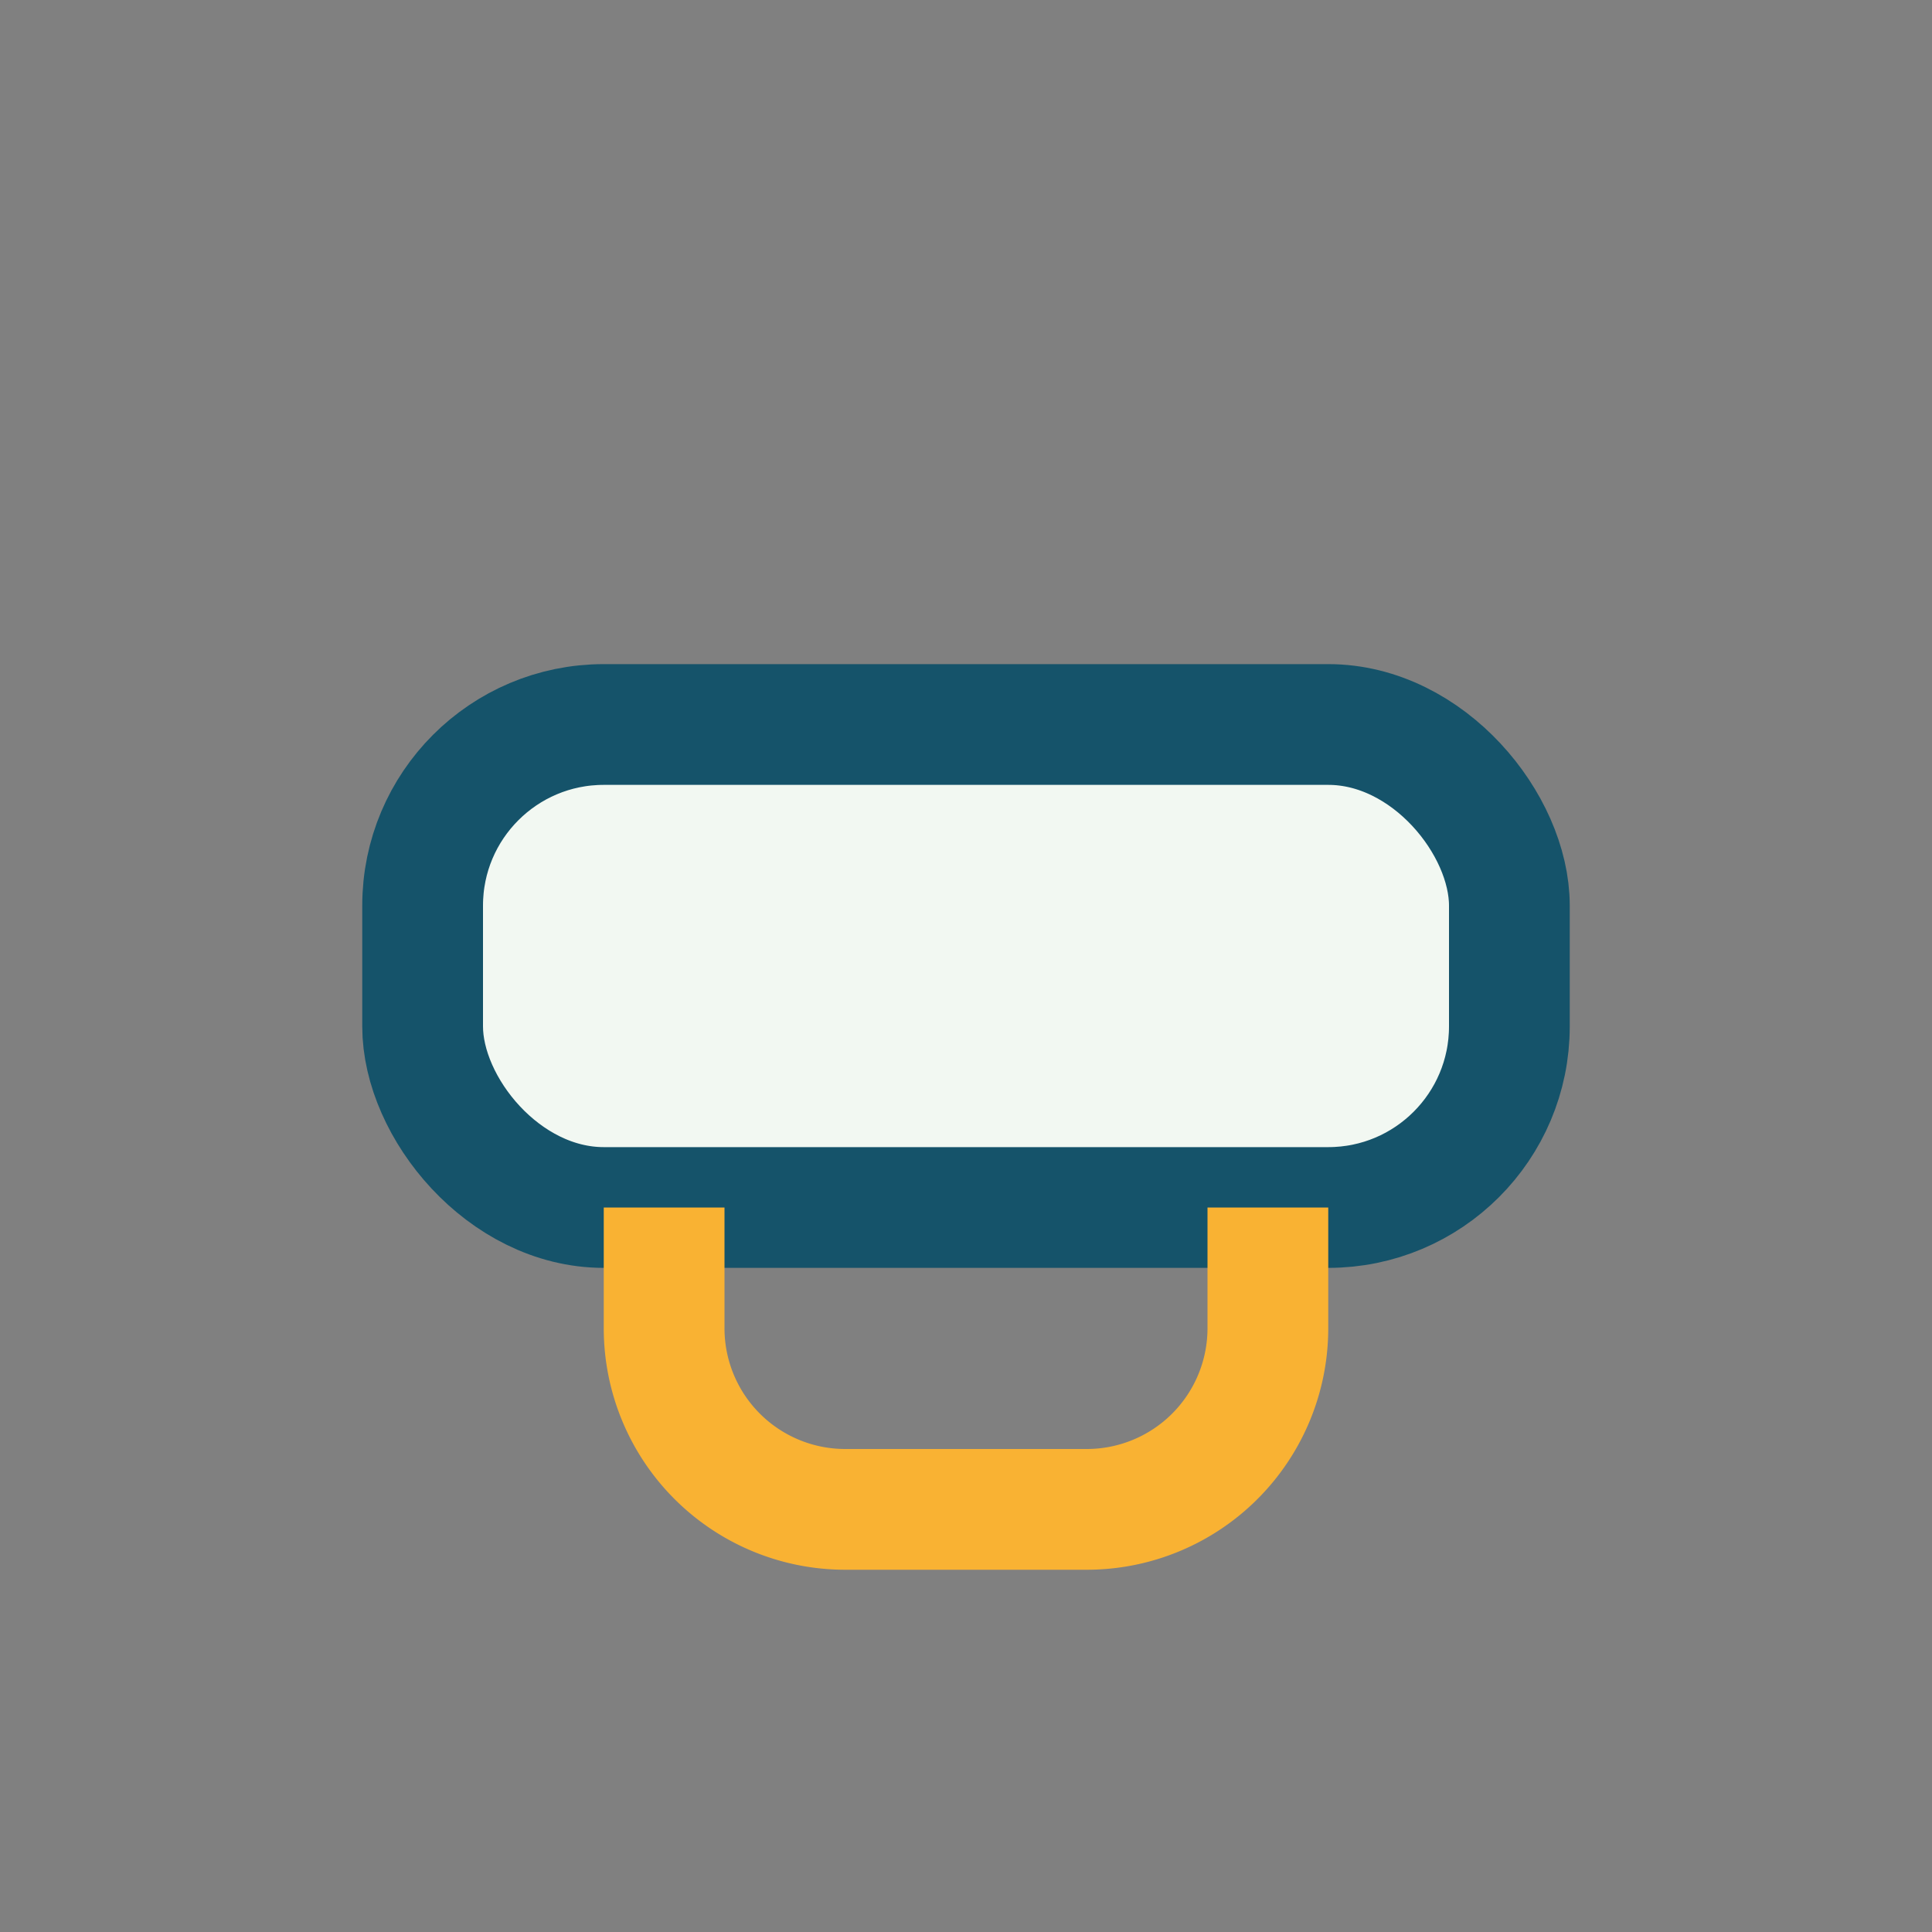
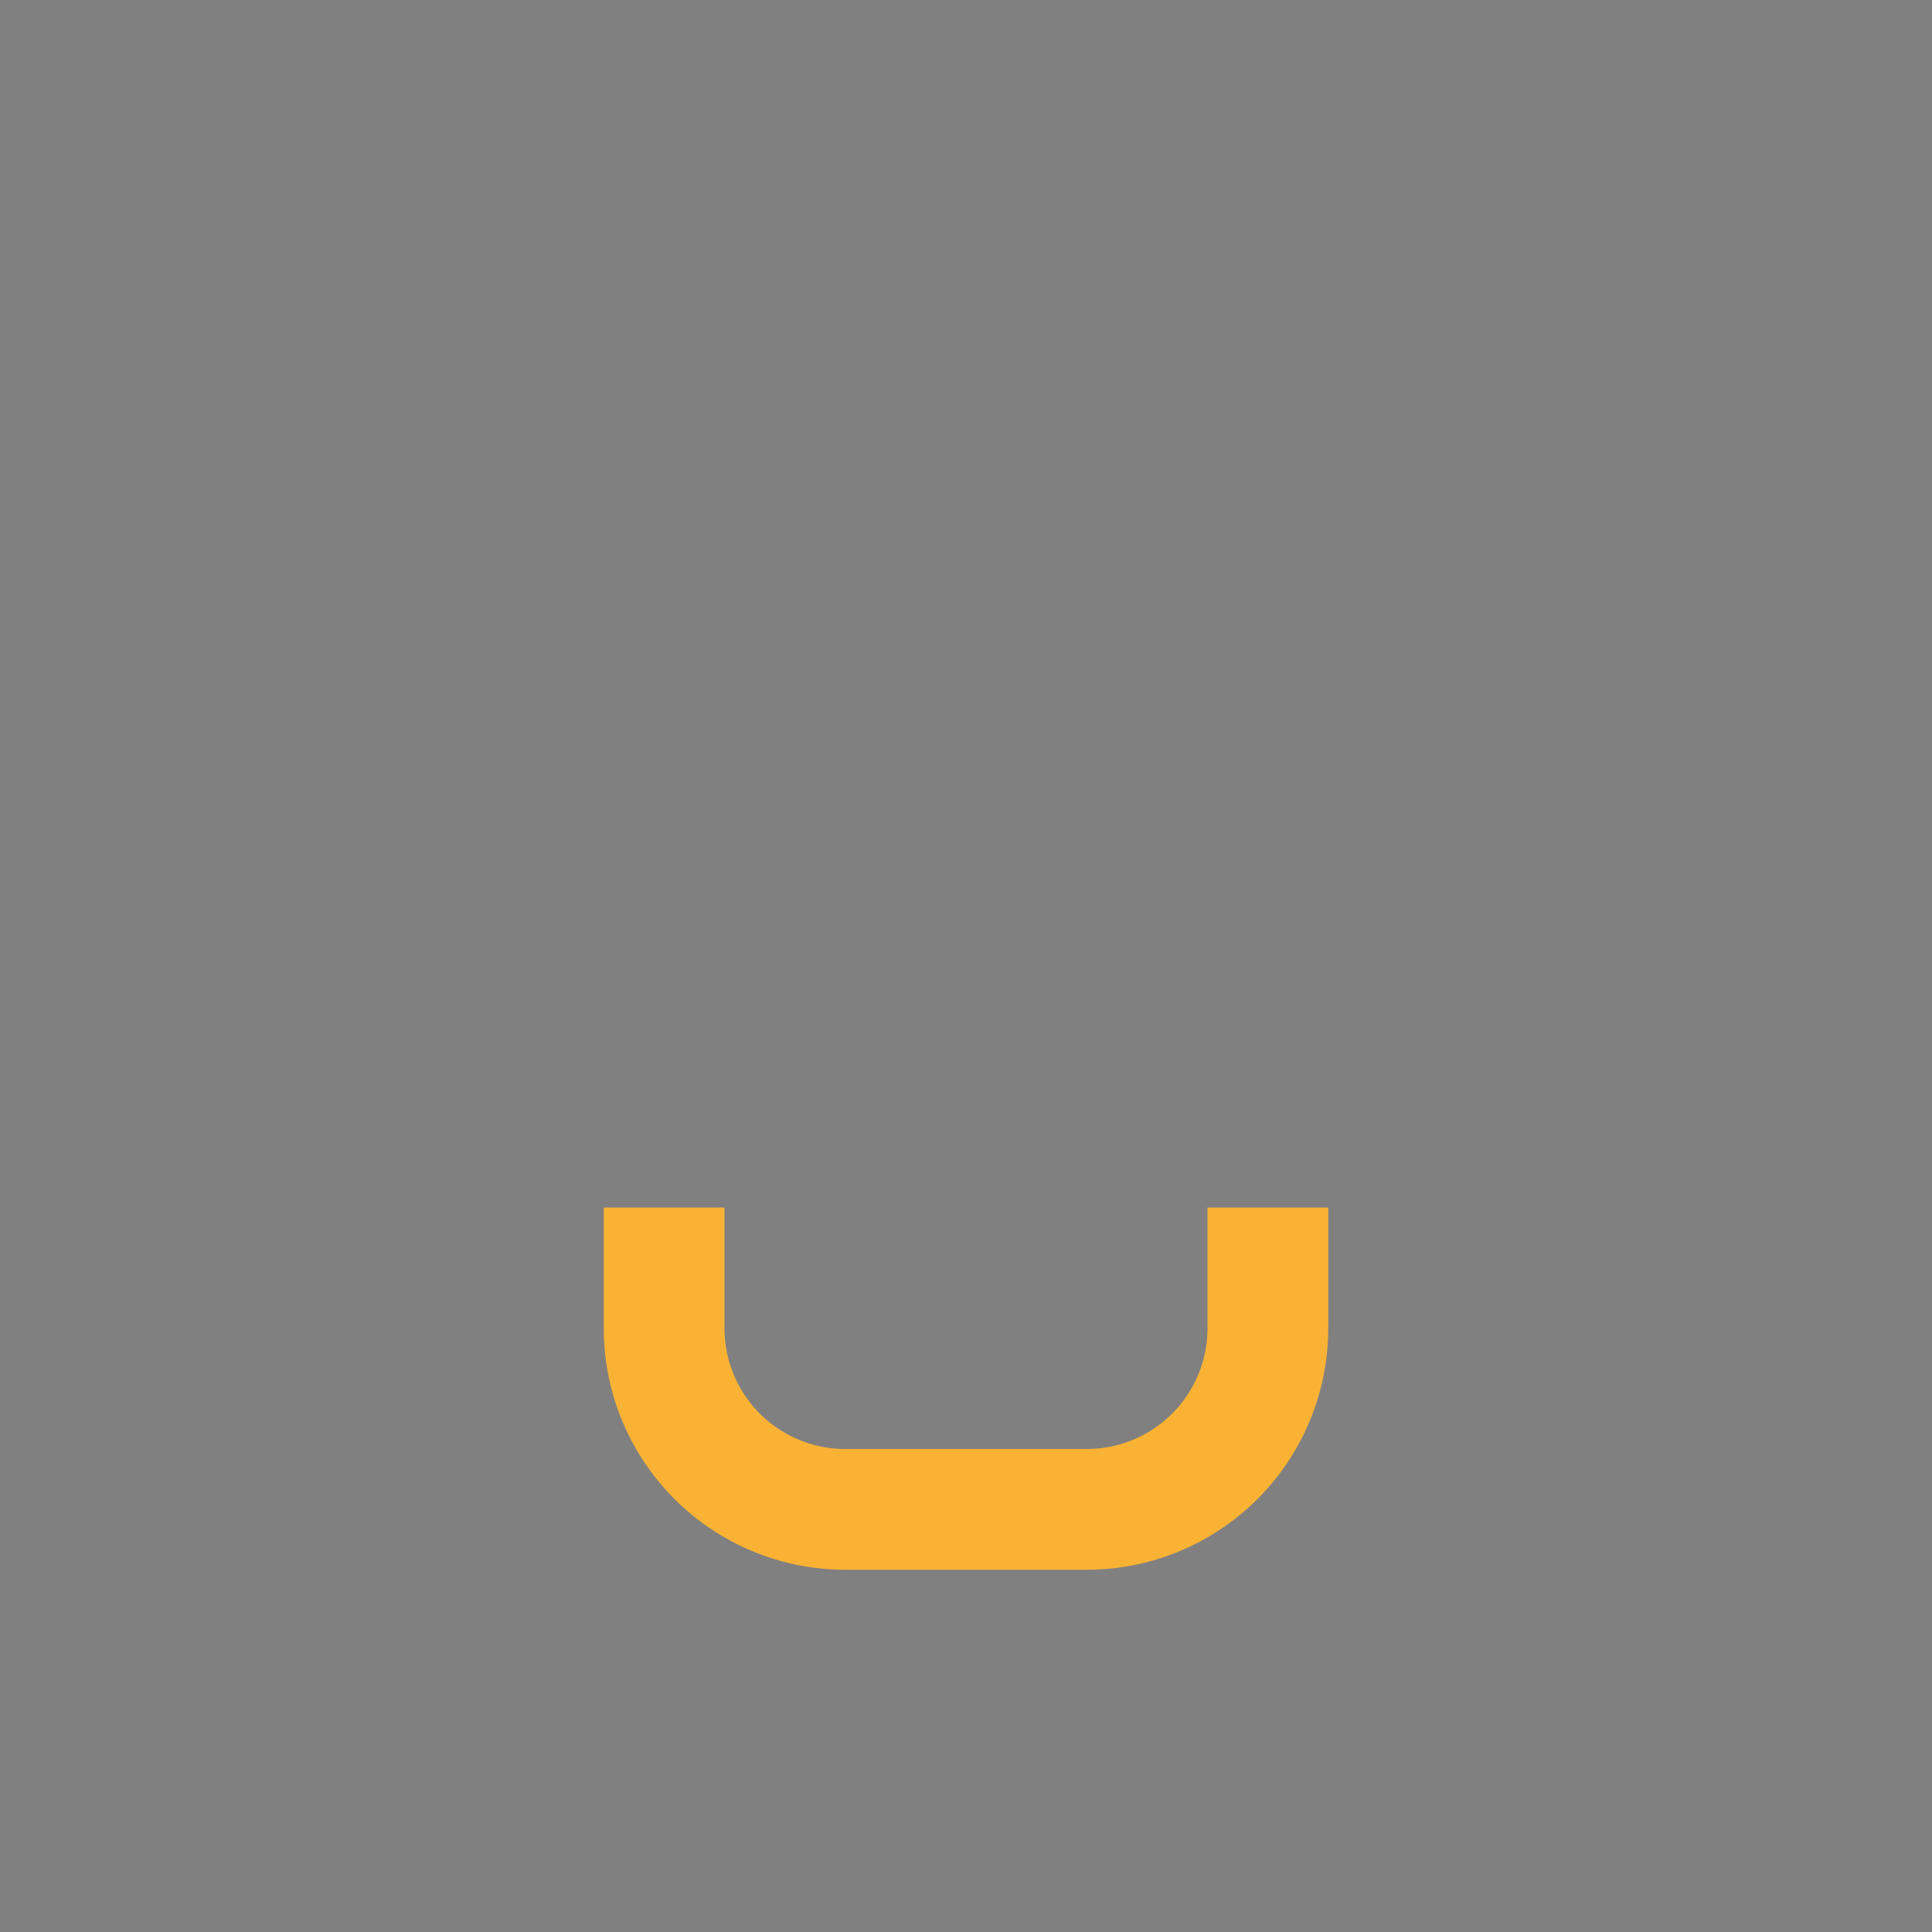
<svg xmlns="http://www.w3.org/2000/svg" width="32" height="32" viewBox="0 0 32 32">
  <rect x="0" y="0" width="32" height="32" fill="#808080" stroke="none" />
-   <rect x="7" y="12" width="18" height="8" rx="3" fill="#F2F8F2" stroke="#15536A" stroke-width="2" />
  <path d="M11 20v2a3 3 0 003 3h4a3 3 0 003-3v-2" stroke="#F9B233" stroke-width="2" fill="none" />
</svg>